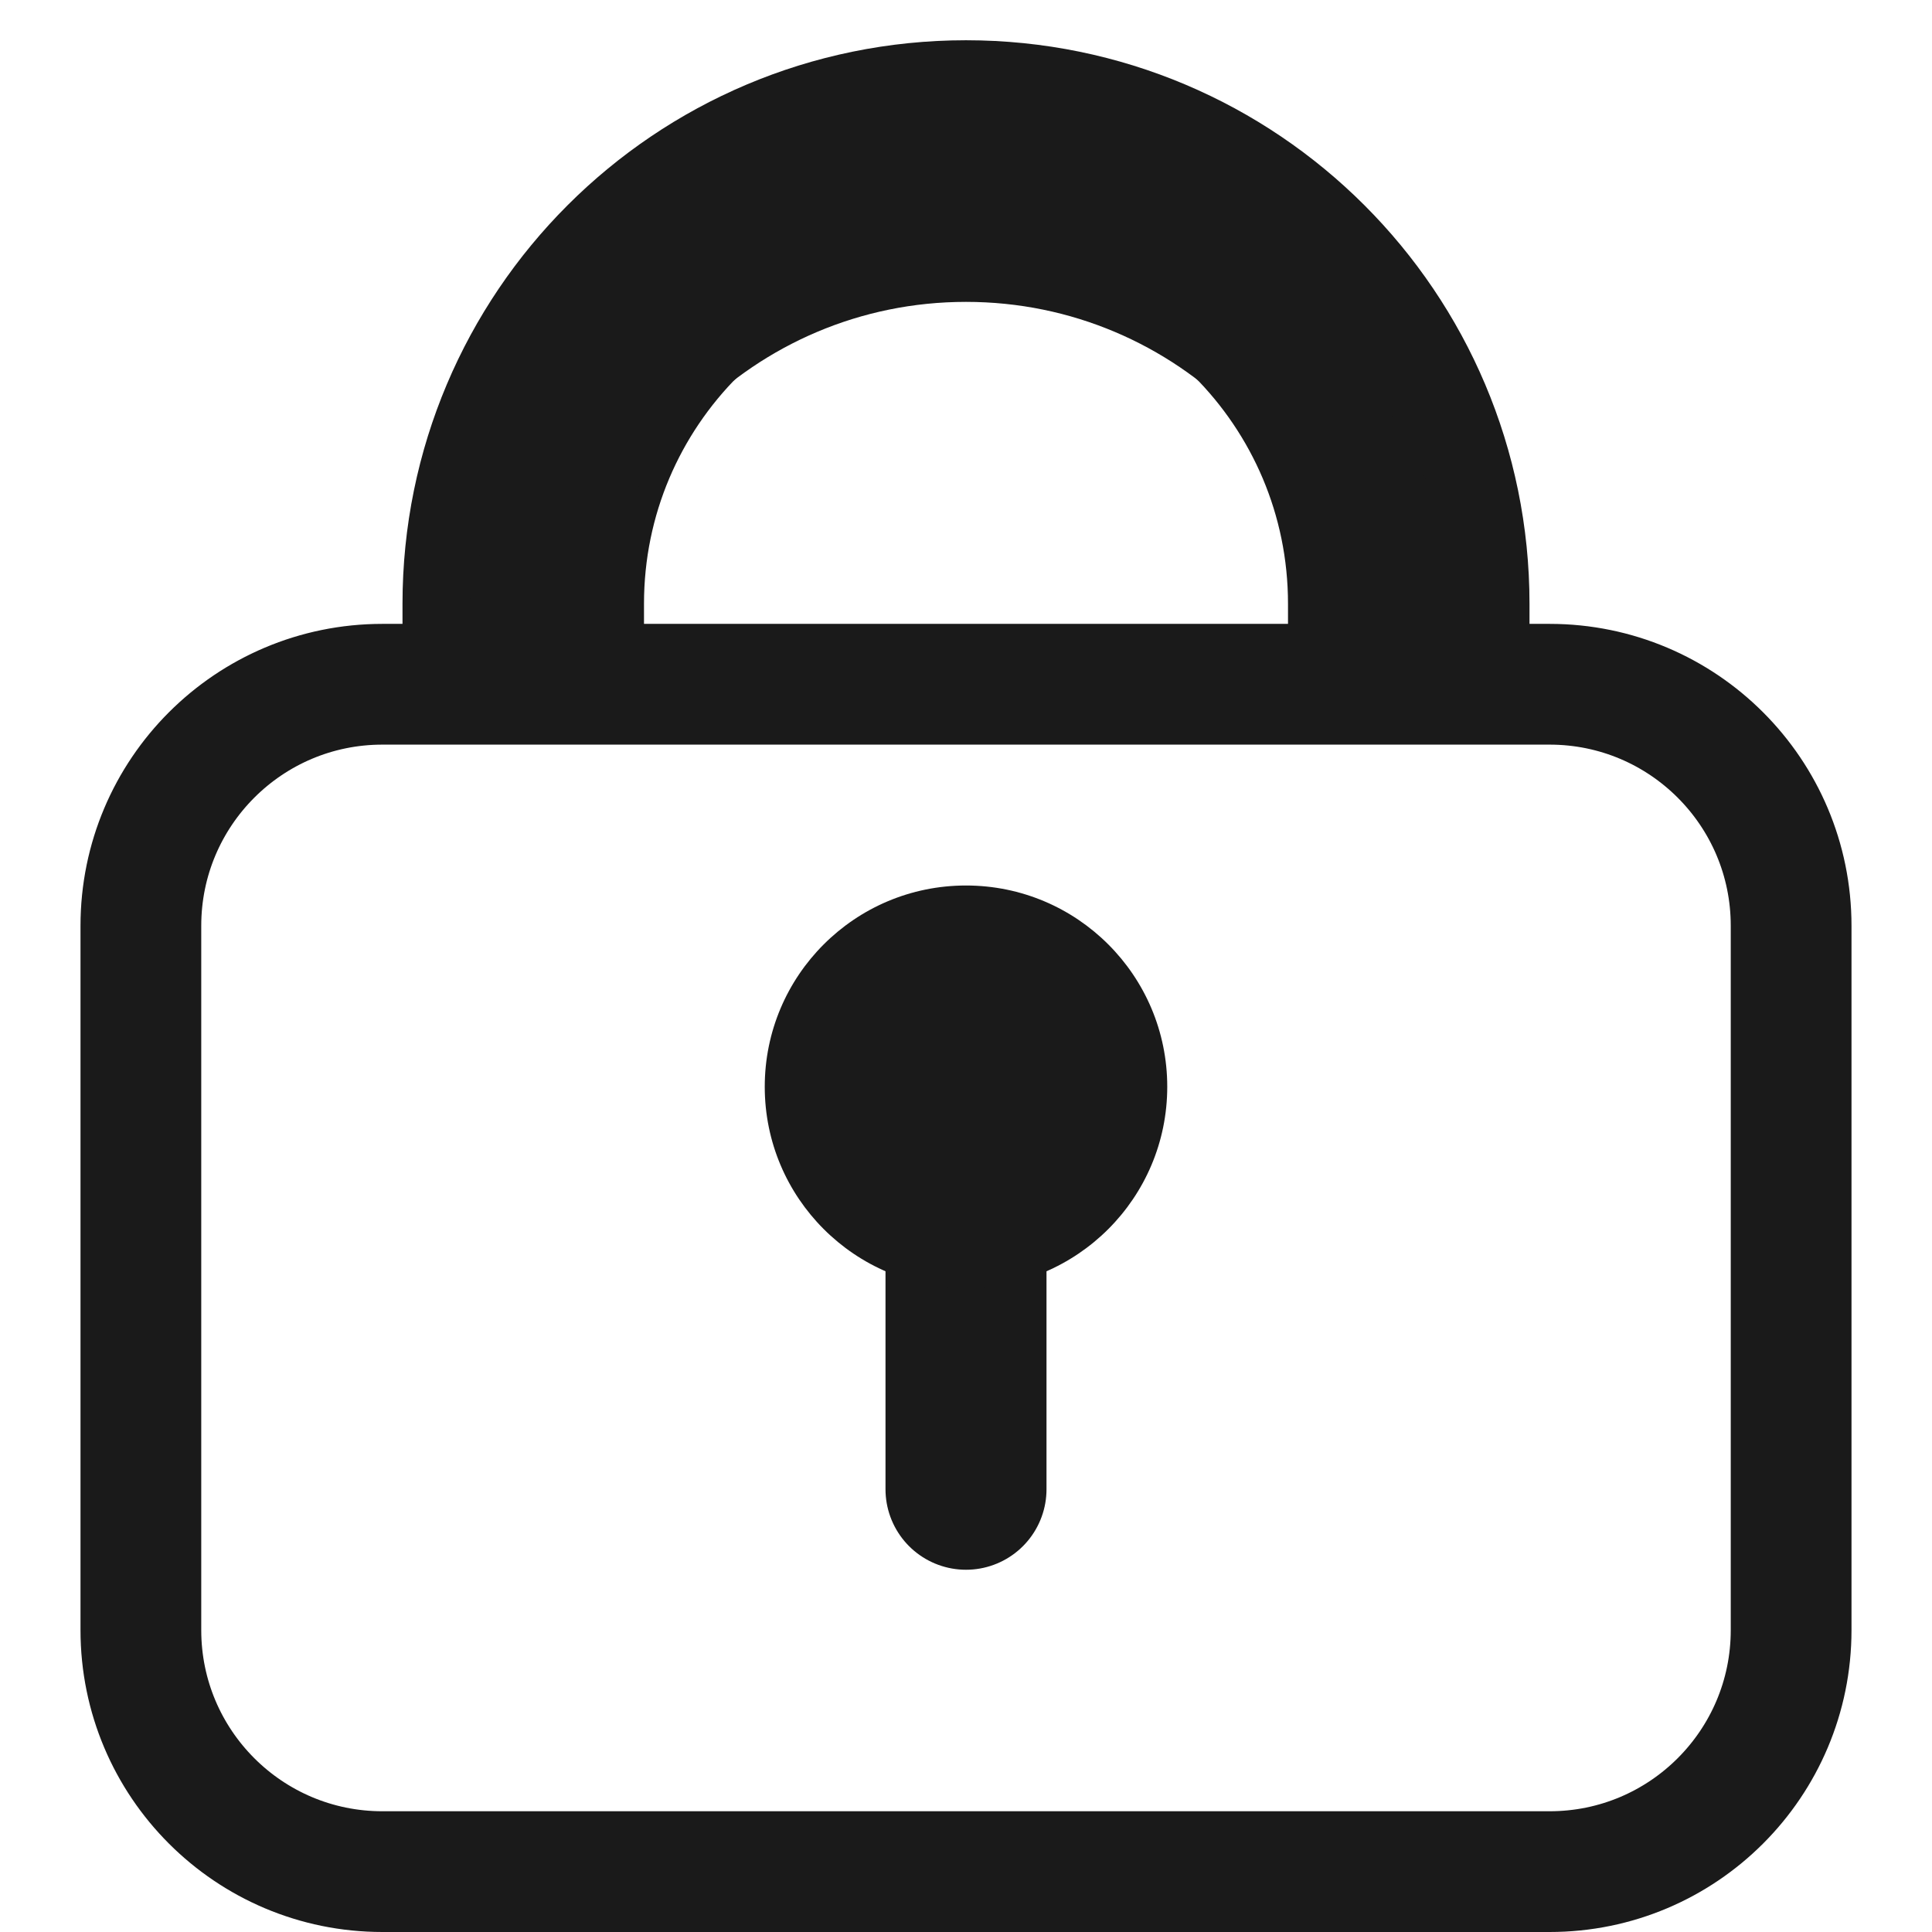
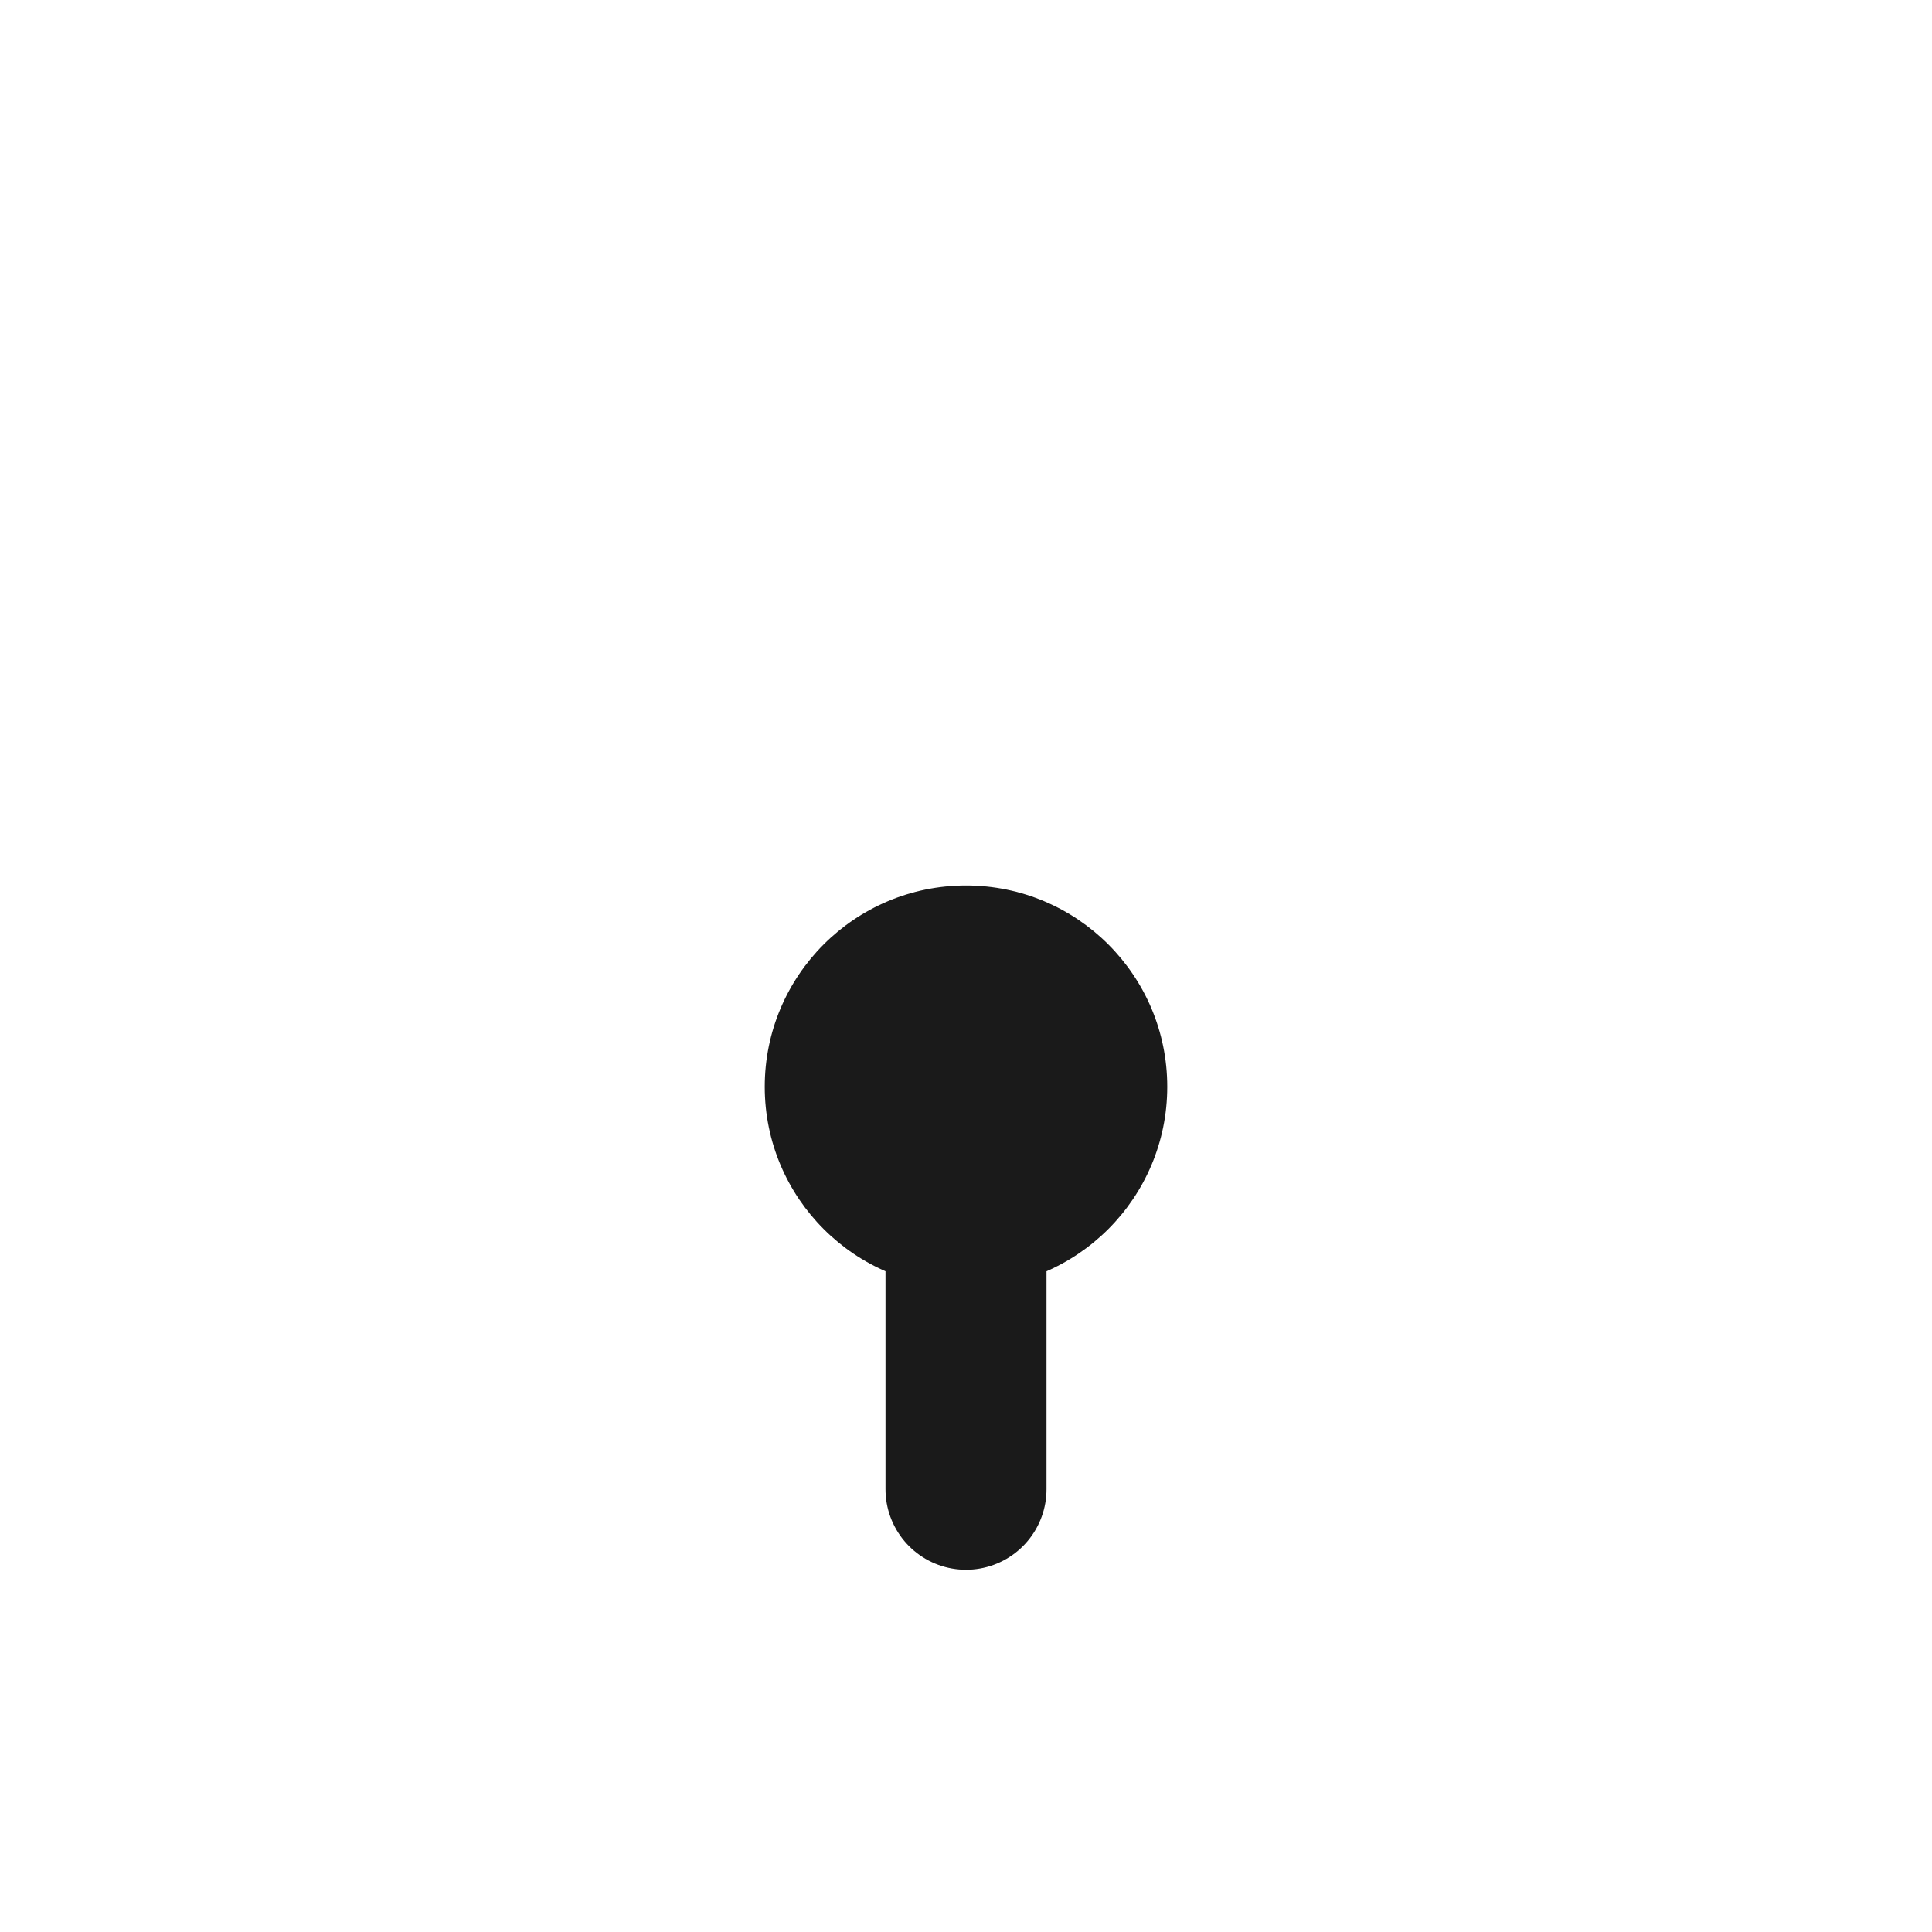
<svg xmlns="http://www.w3.org/2000/svg" width="24" height="24" viewBox="0 0 24 24" fill="none">
-   <path d="M6.5 7.5V7.5C6.5 4.462 8.962 2 12 2V2C15.038 2 17.5 4.462 17.5 7.5V7.5" stroke="#1A1A1A" stroke-width="3" stroke-linecap="square" />
-   <path d="M6.5 8.5H4.75C3.093 8.5 1.75 9.843 1.75 11.5V20.25C1.75 21.907 3.093 23.25 4.75 23.25H19.25C20.907 23.25 22.25 21.907 22.25 20.25V11.5C22.25 9.843 20.907 8.5 19.25 8.5H17.5M6.5 8.5V8.5C6.5 5.462 8.962 3 12 3V3C15.038 3 17.5 5.462 17.5 8.5V8.5M6.5 8.5H17.5" stroke="#1A1A1A" stroke-width="1.5" stroke-linecap="round" />
  <path d="M12 14.5V18.5" stroke="#1A1A1A" stroke-width="2" stroke-linecap="round" />
  <path d="M14.5 13.5C14.5 14.881 13.381 16 12 16C10.619 16 9.5 14.881 9.5 13.5C9.5 12.119 10.619 11 12 11C13.381 11 14.5 12.119 14.5 13.5Z" fill="#1A1A1A" />
</svg>